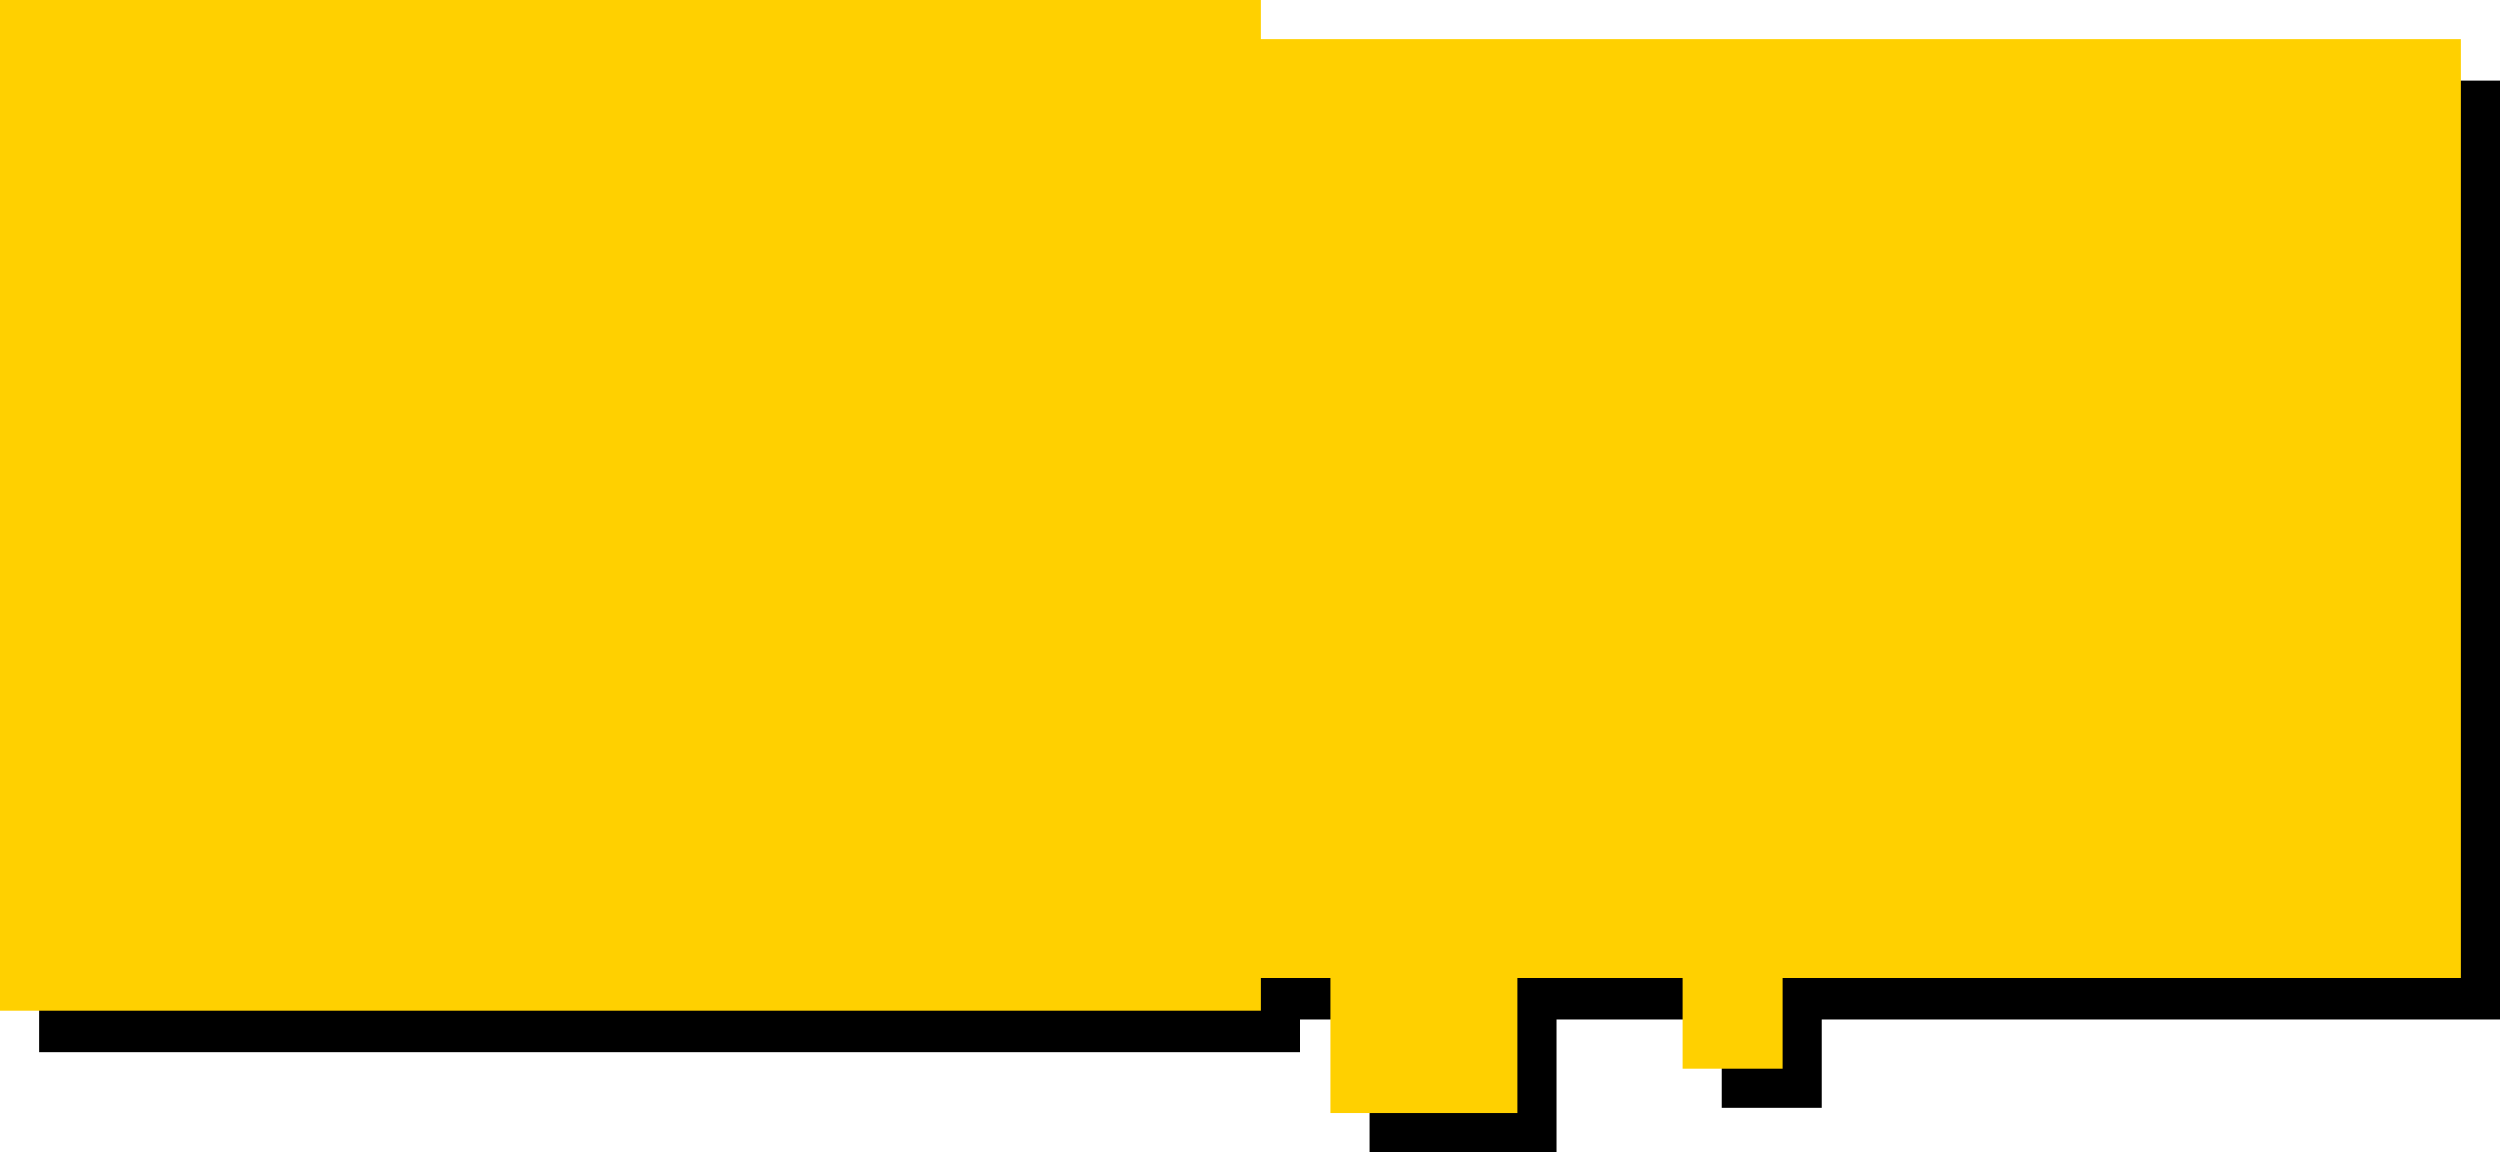
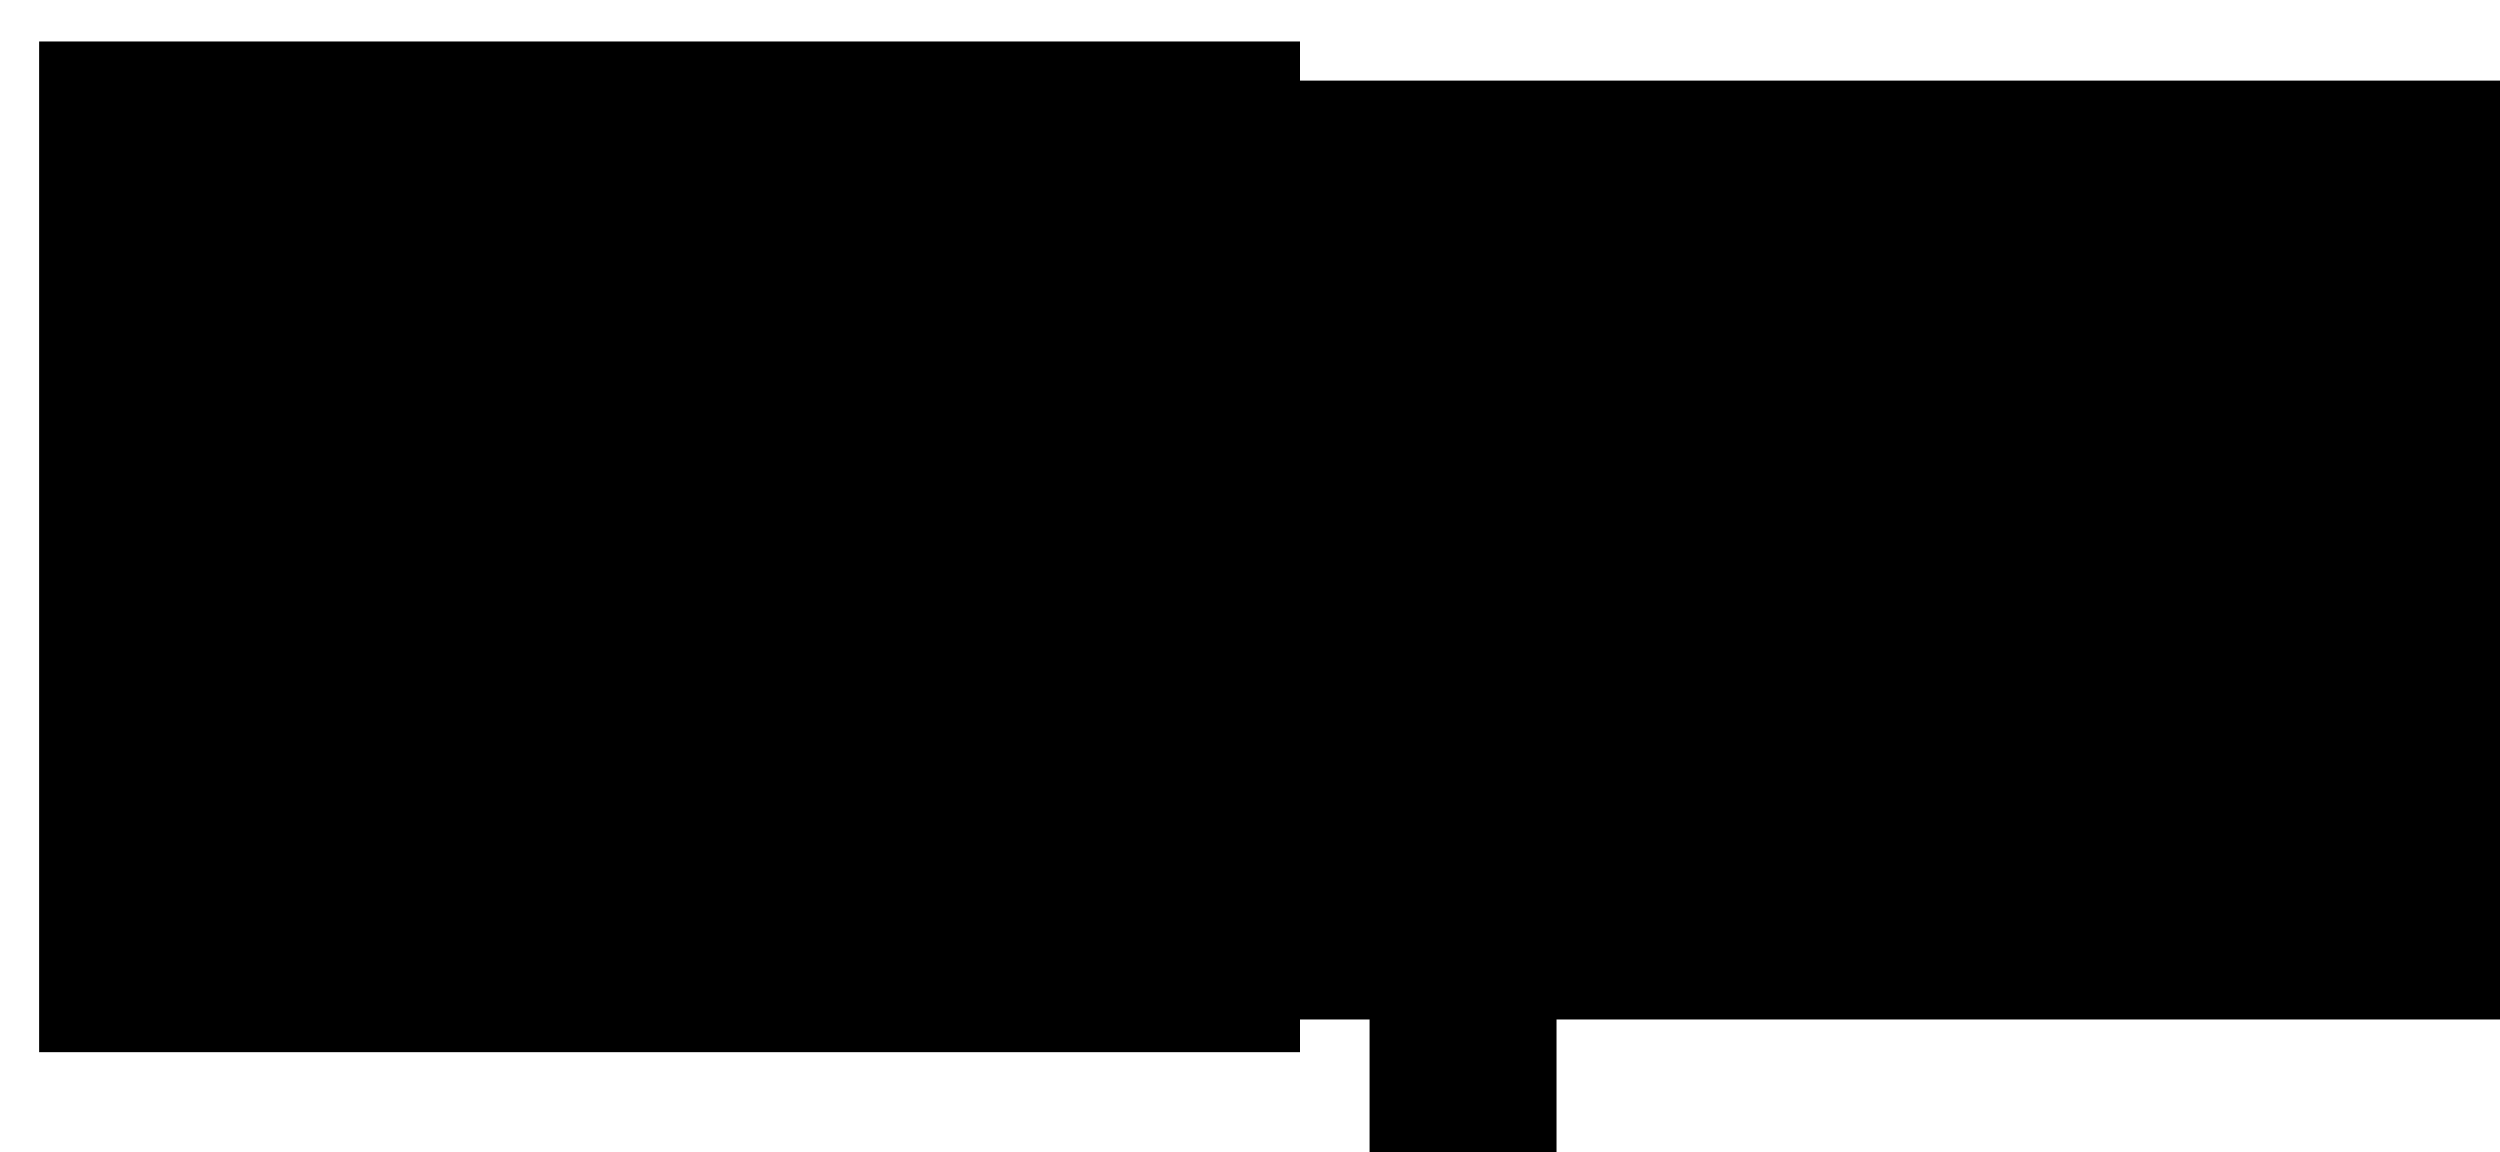
<svg xmlns="http://www.w3.org/2000/svg" viewBox="0 0 575 265">
  <defs>
    <style>.cls-1{fill:#ffd000;}</style>
  </defs>
  <title>txt3</title>
  <g id="Laag_2" data-name="Laag 2">
    <g id="background">
      <rect x="9" y="9.54" width="290" height="232.46" />
      <rect x="285" y="18.54" width="290" height="215.94" />
      <rect x="315" y="225.41" width="43" height="39.59" />
-       <rect x="396" y="233.62" width="23" height="21.18" />
-       <rect class="cls-1" width="290" height="232.46" />
-       <rect class="cls-1" x="276" y="9" width="290" height="215.94" />
-       <rect class="cls-1" x="306" y="216.41" width="43" height="39.59" />
-       <rect class="cls-1" x="387" y="224.62" width="23" height="21.18" />
    </g>
  </g>
</svg>